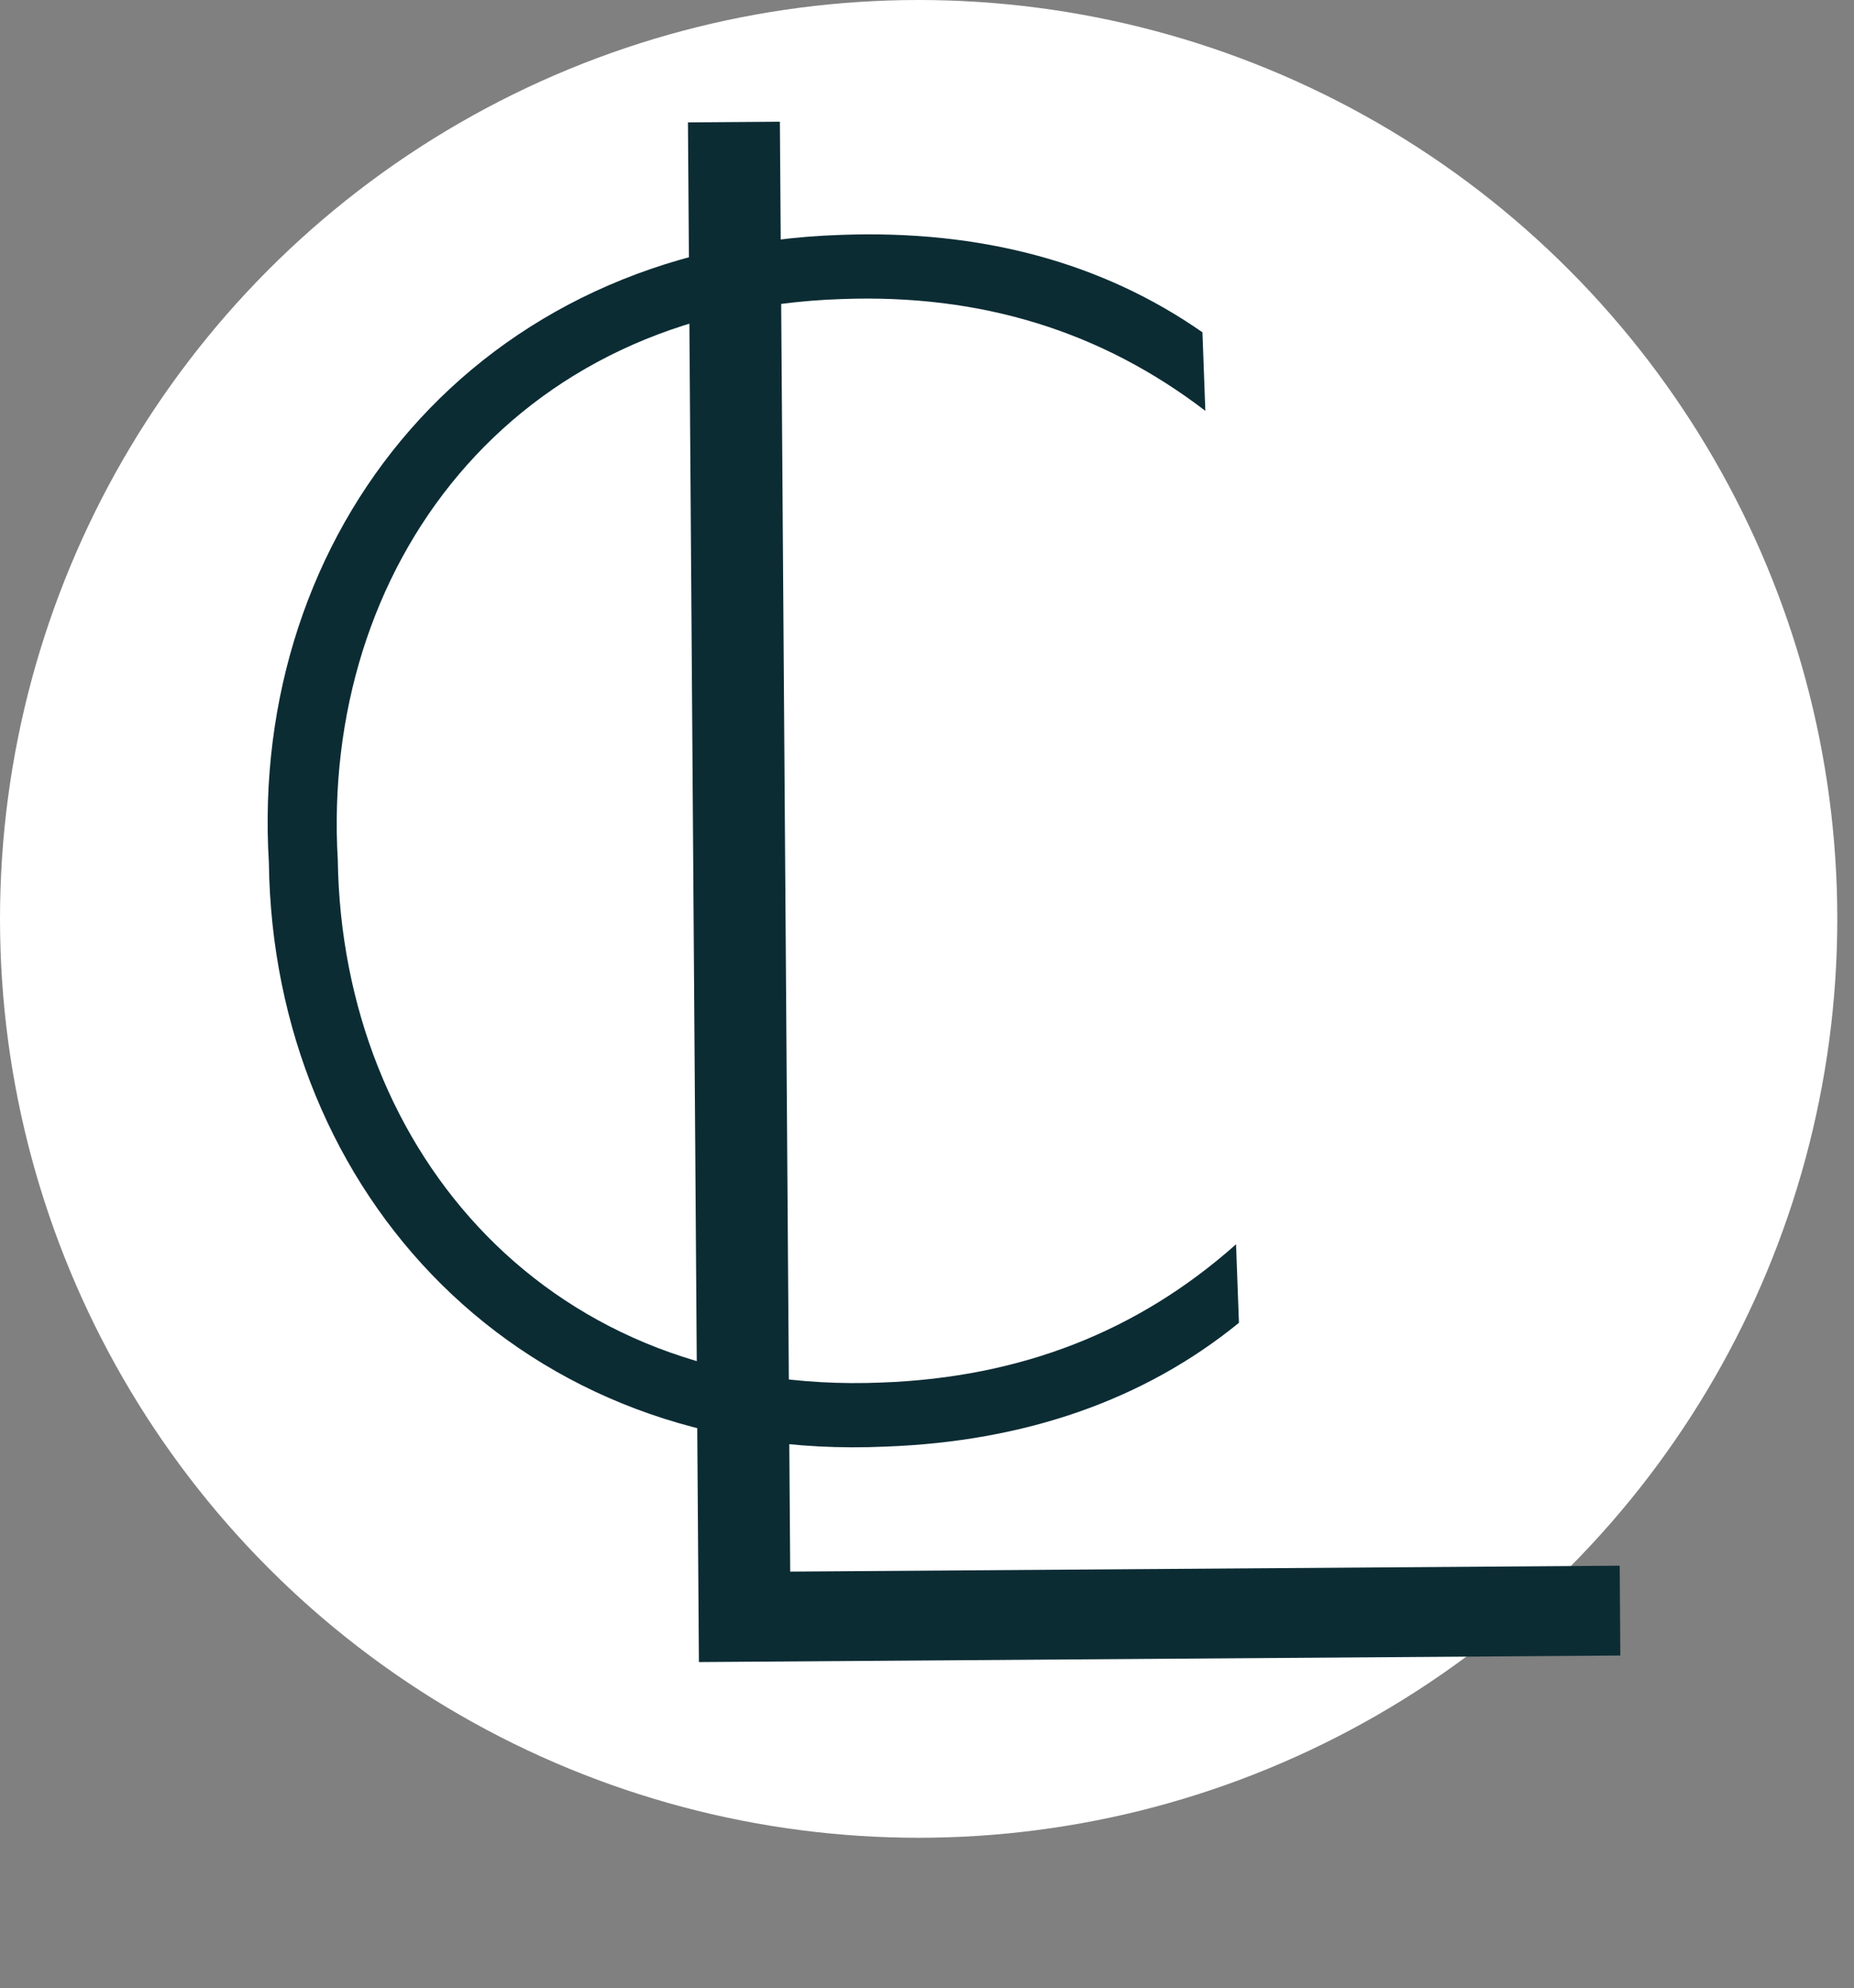
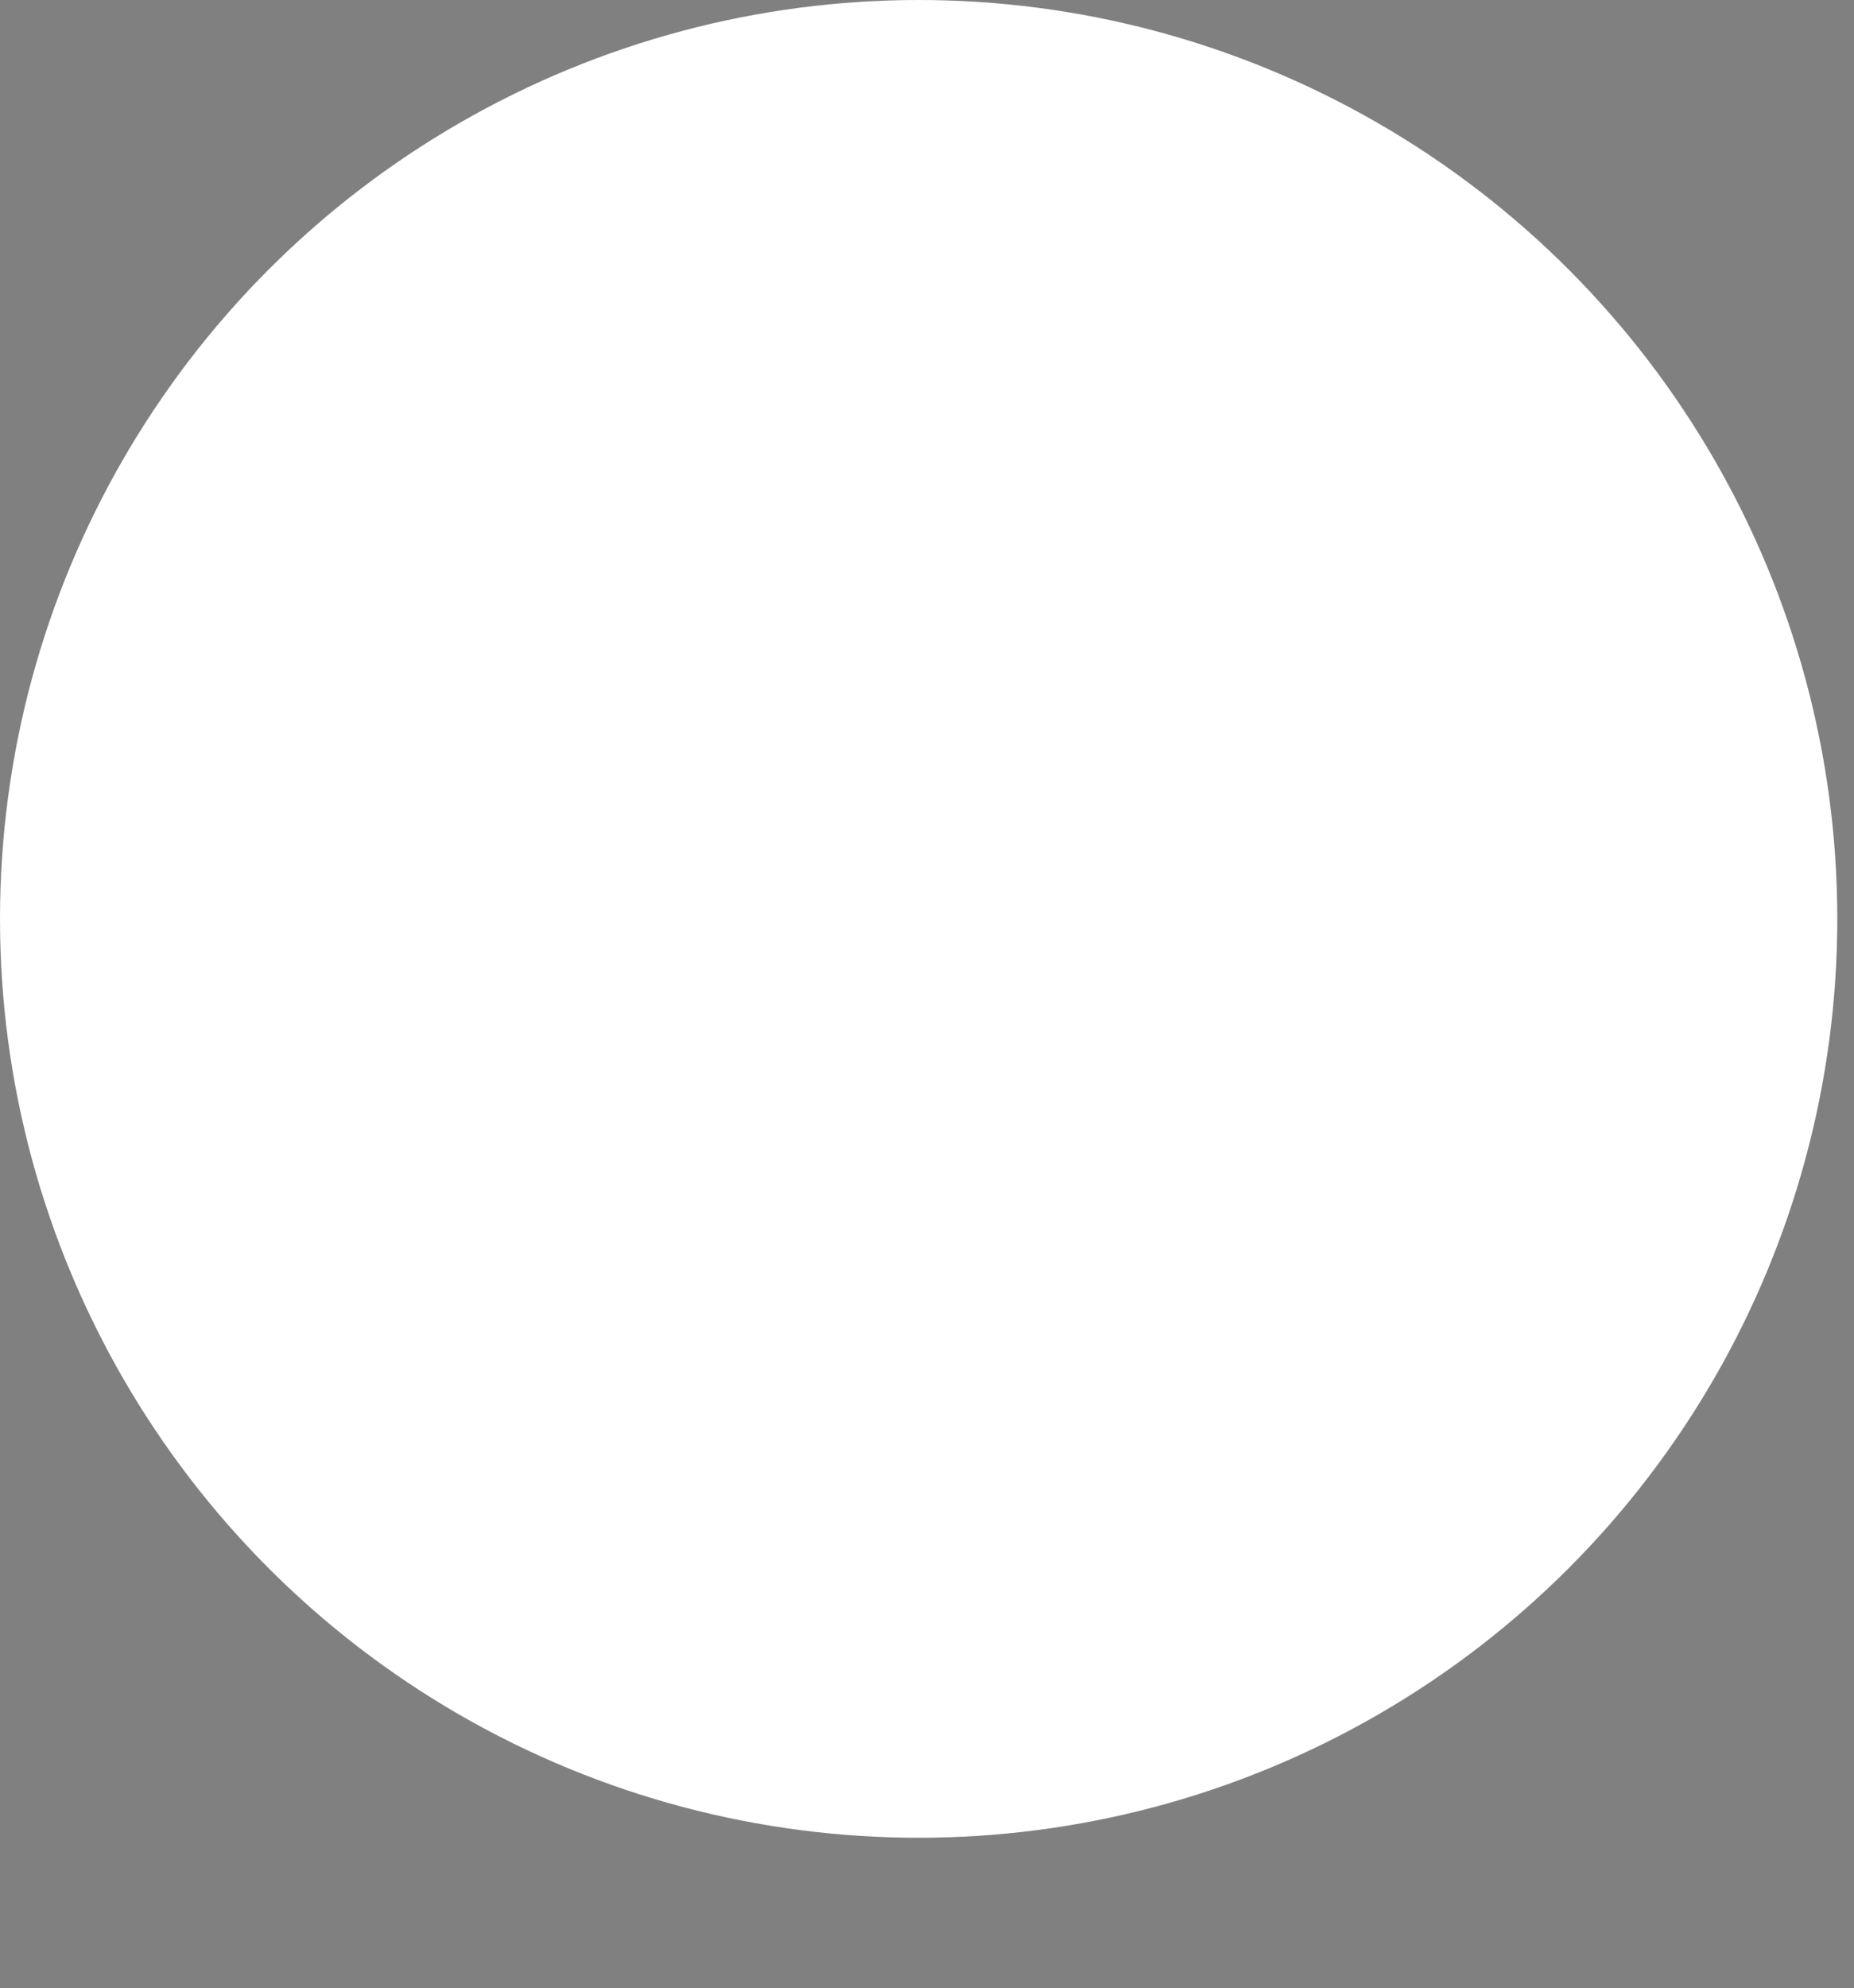
<svg xmlns="http://www.w3.org/2000/svg" width="111" height="119" viewBox="0 0 111 119" fill="none">
  <rect x="0" y="0" width="111" height="119" fill="#808080" stroke="none" />
  <circle cx="55" cy="55" r="55" fill="white" />
-   <path d="M53.027 86.586C31.161 87.584 16.347 71.415 16.098 51.634C14.89 31.889 28.477 14.769 50.353 14.059C58.7 13.751 65.976 15.693 71.991 19.89L72.164 24.591C65.936 19.825 58.745 17.592 50.399 17.9C30.537 18.536 19.196 34.036 20.224 51.482C20.483 68.957 32.934 83.58 52.789 82.752C61.136 82.444 68.143 79.688 74.003 74.477L74.176 79.178C68.487 83.806 61.373 86.278 53.027 86.586Z" fill="#0C2C34" />
-   <path d="M41.188 7.326L46.692 7.286L47.31 94.068L96.972 93.715L97.011 99.091L41.844 99.483L41.188 7.326Z" fill="#0C2C34" />
</svg>